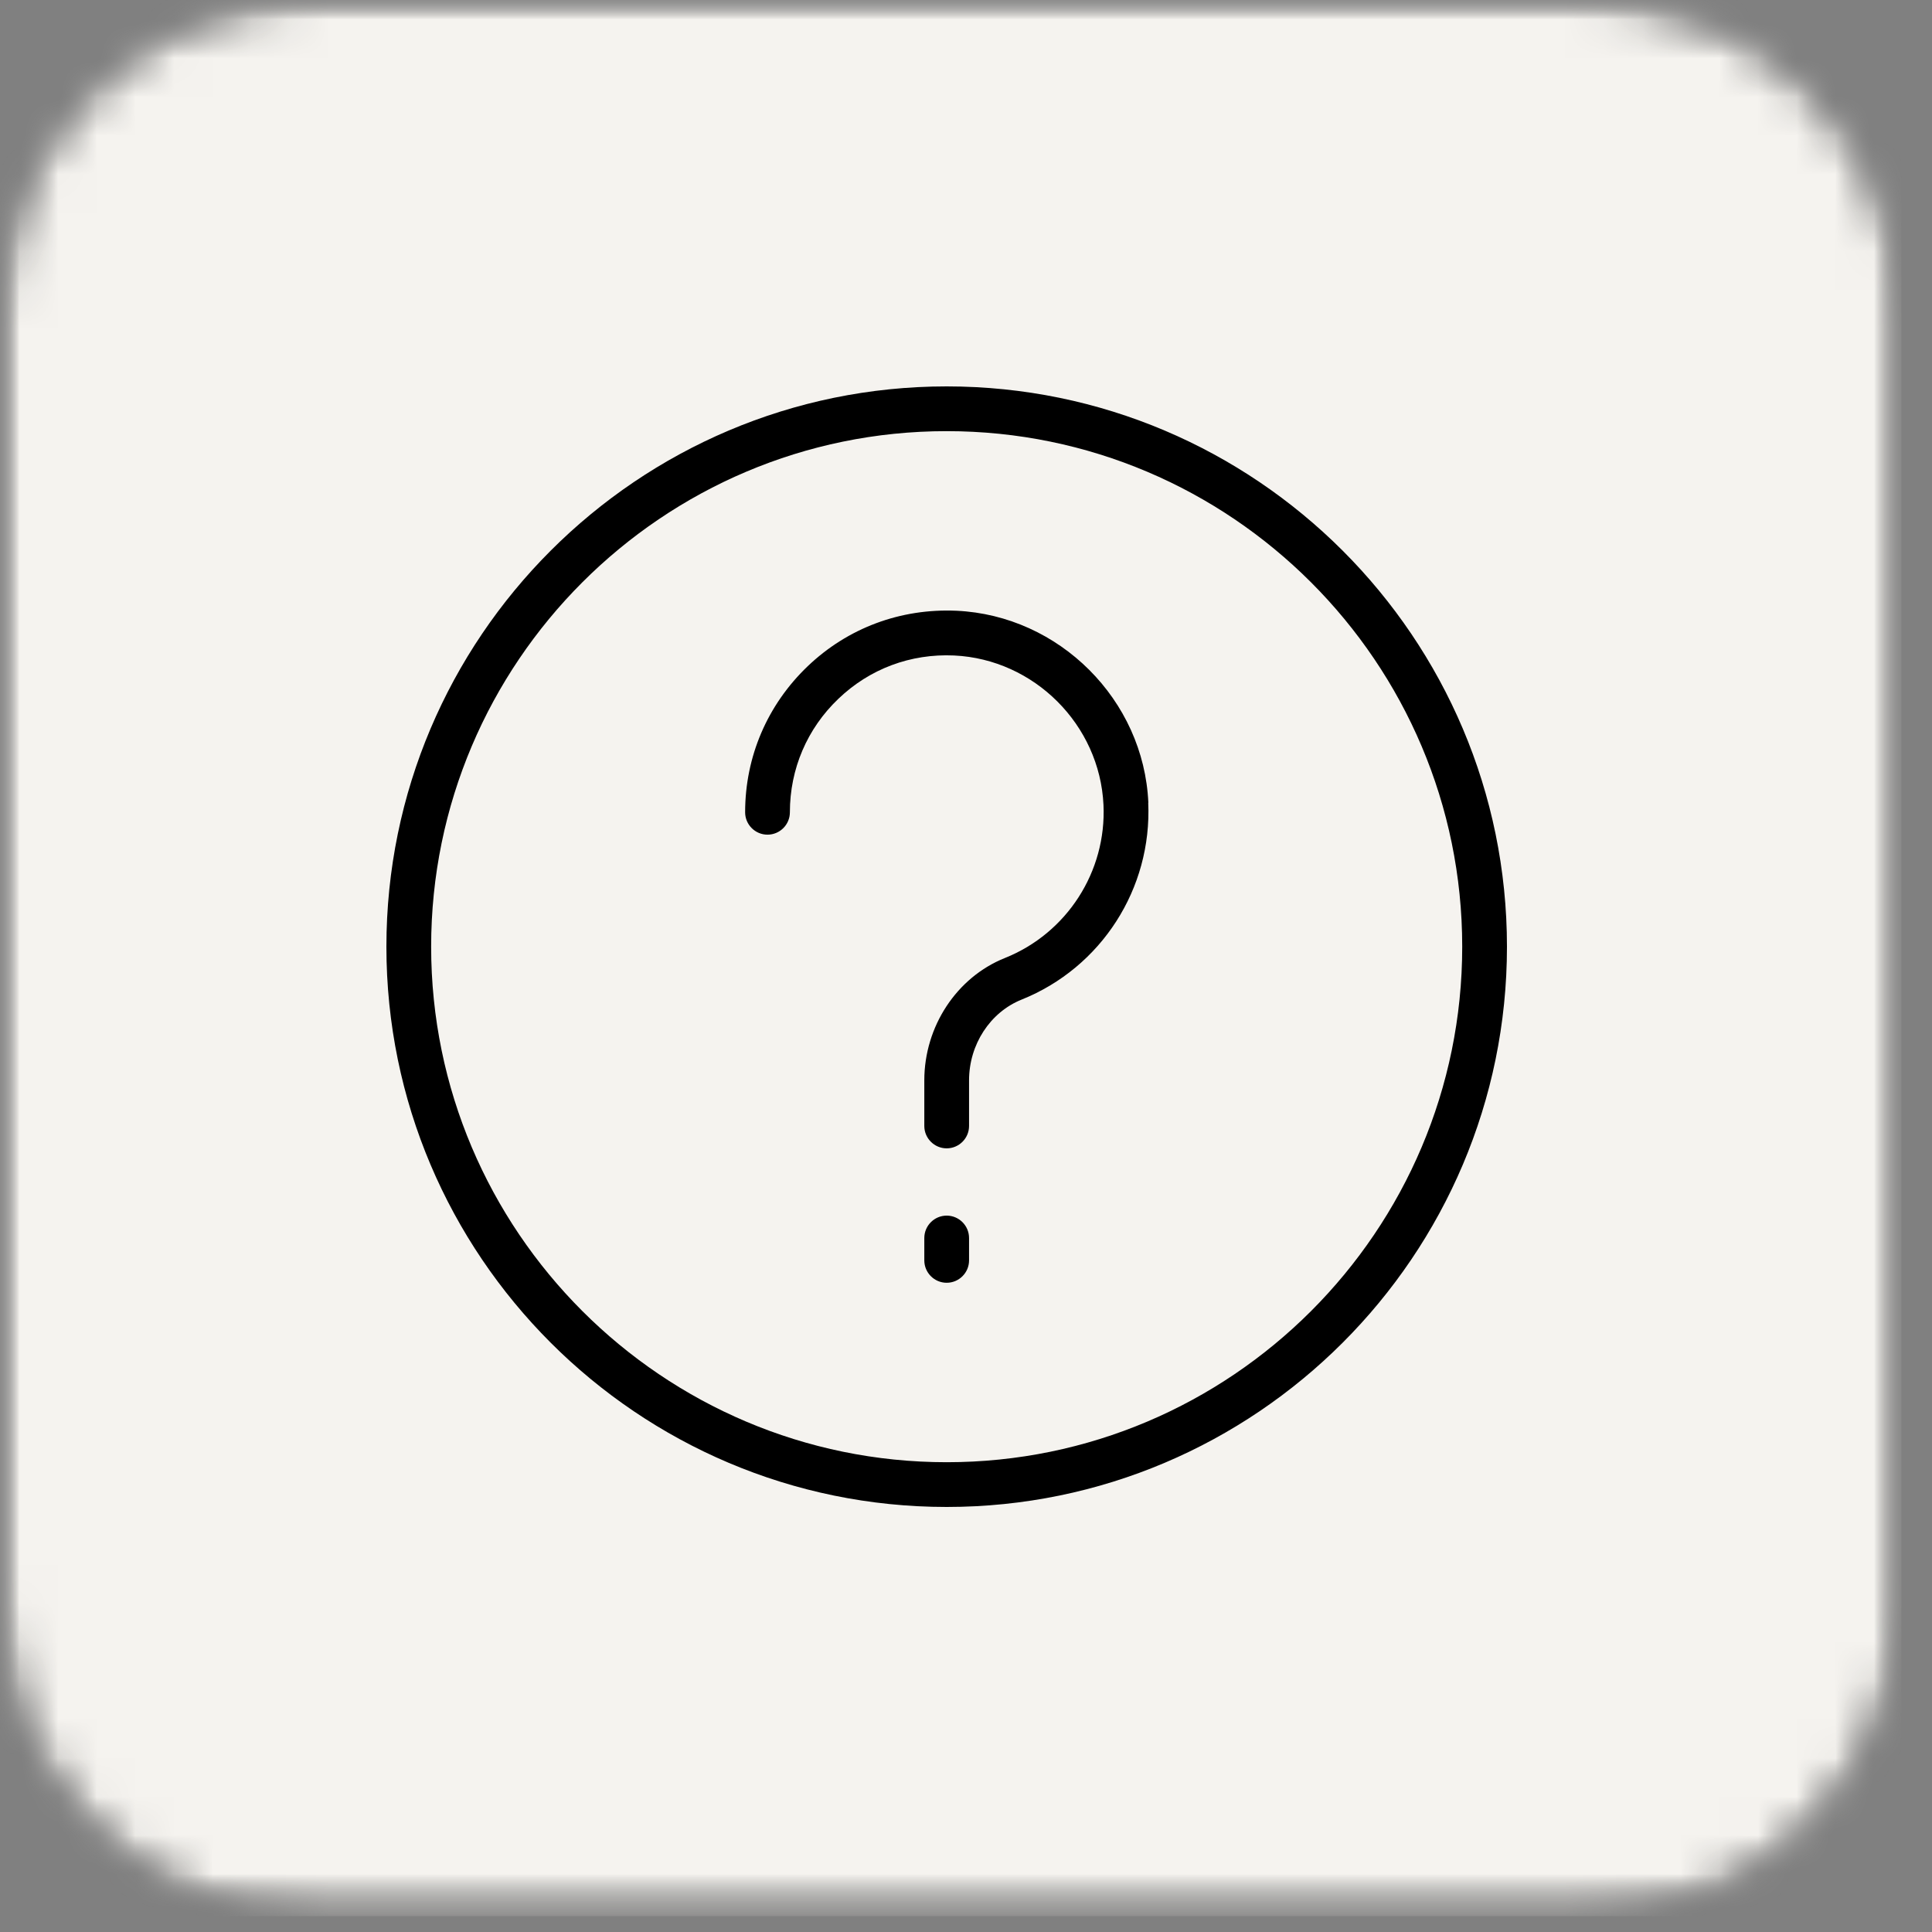
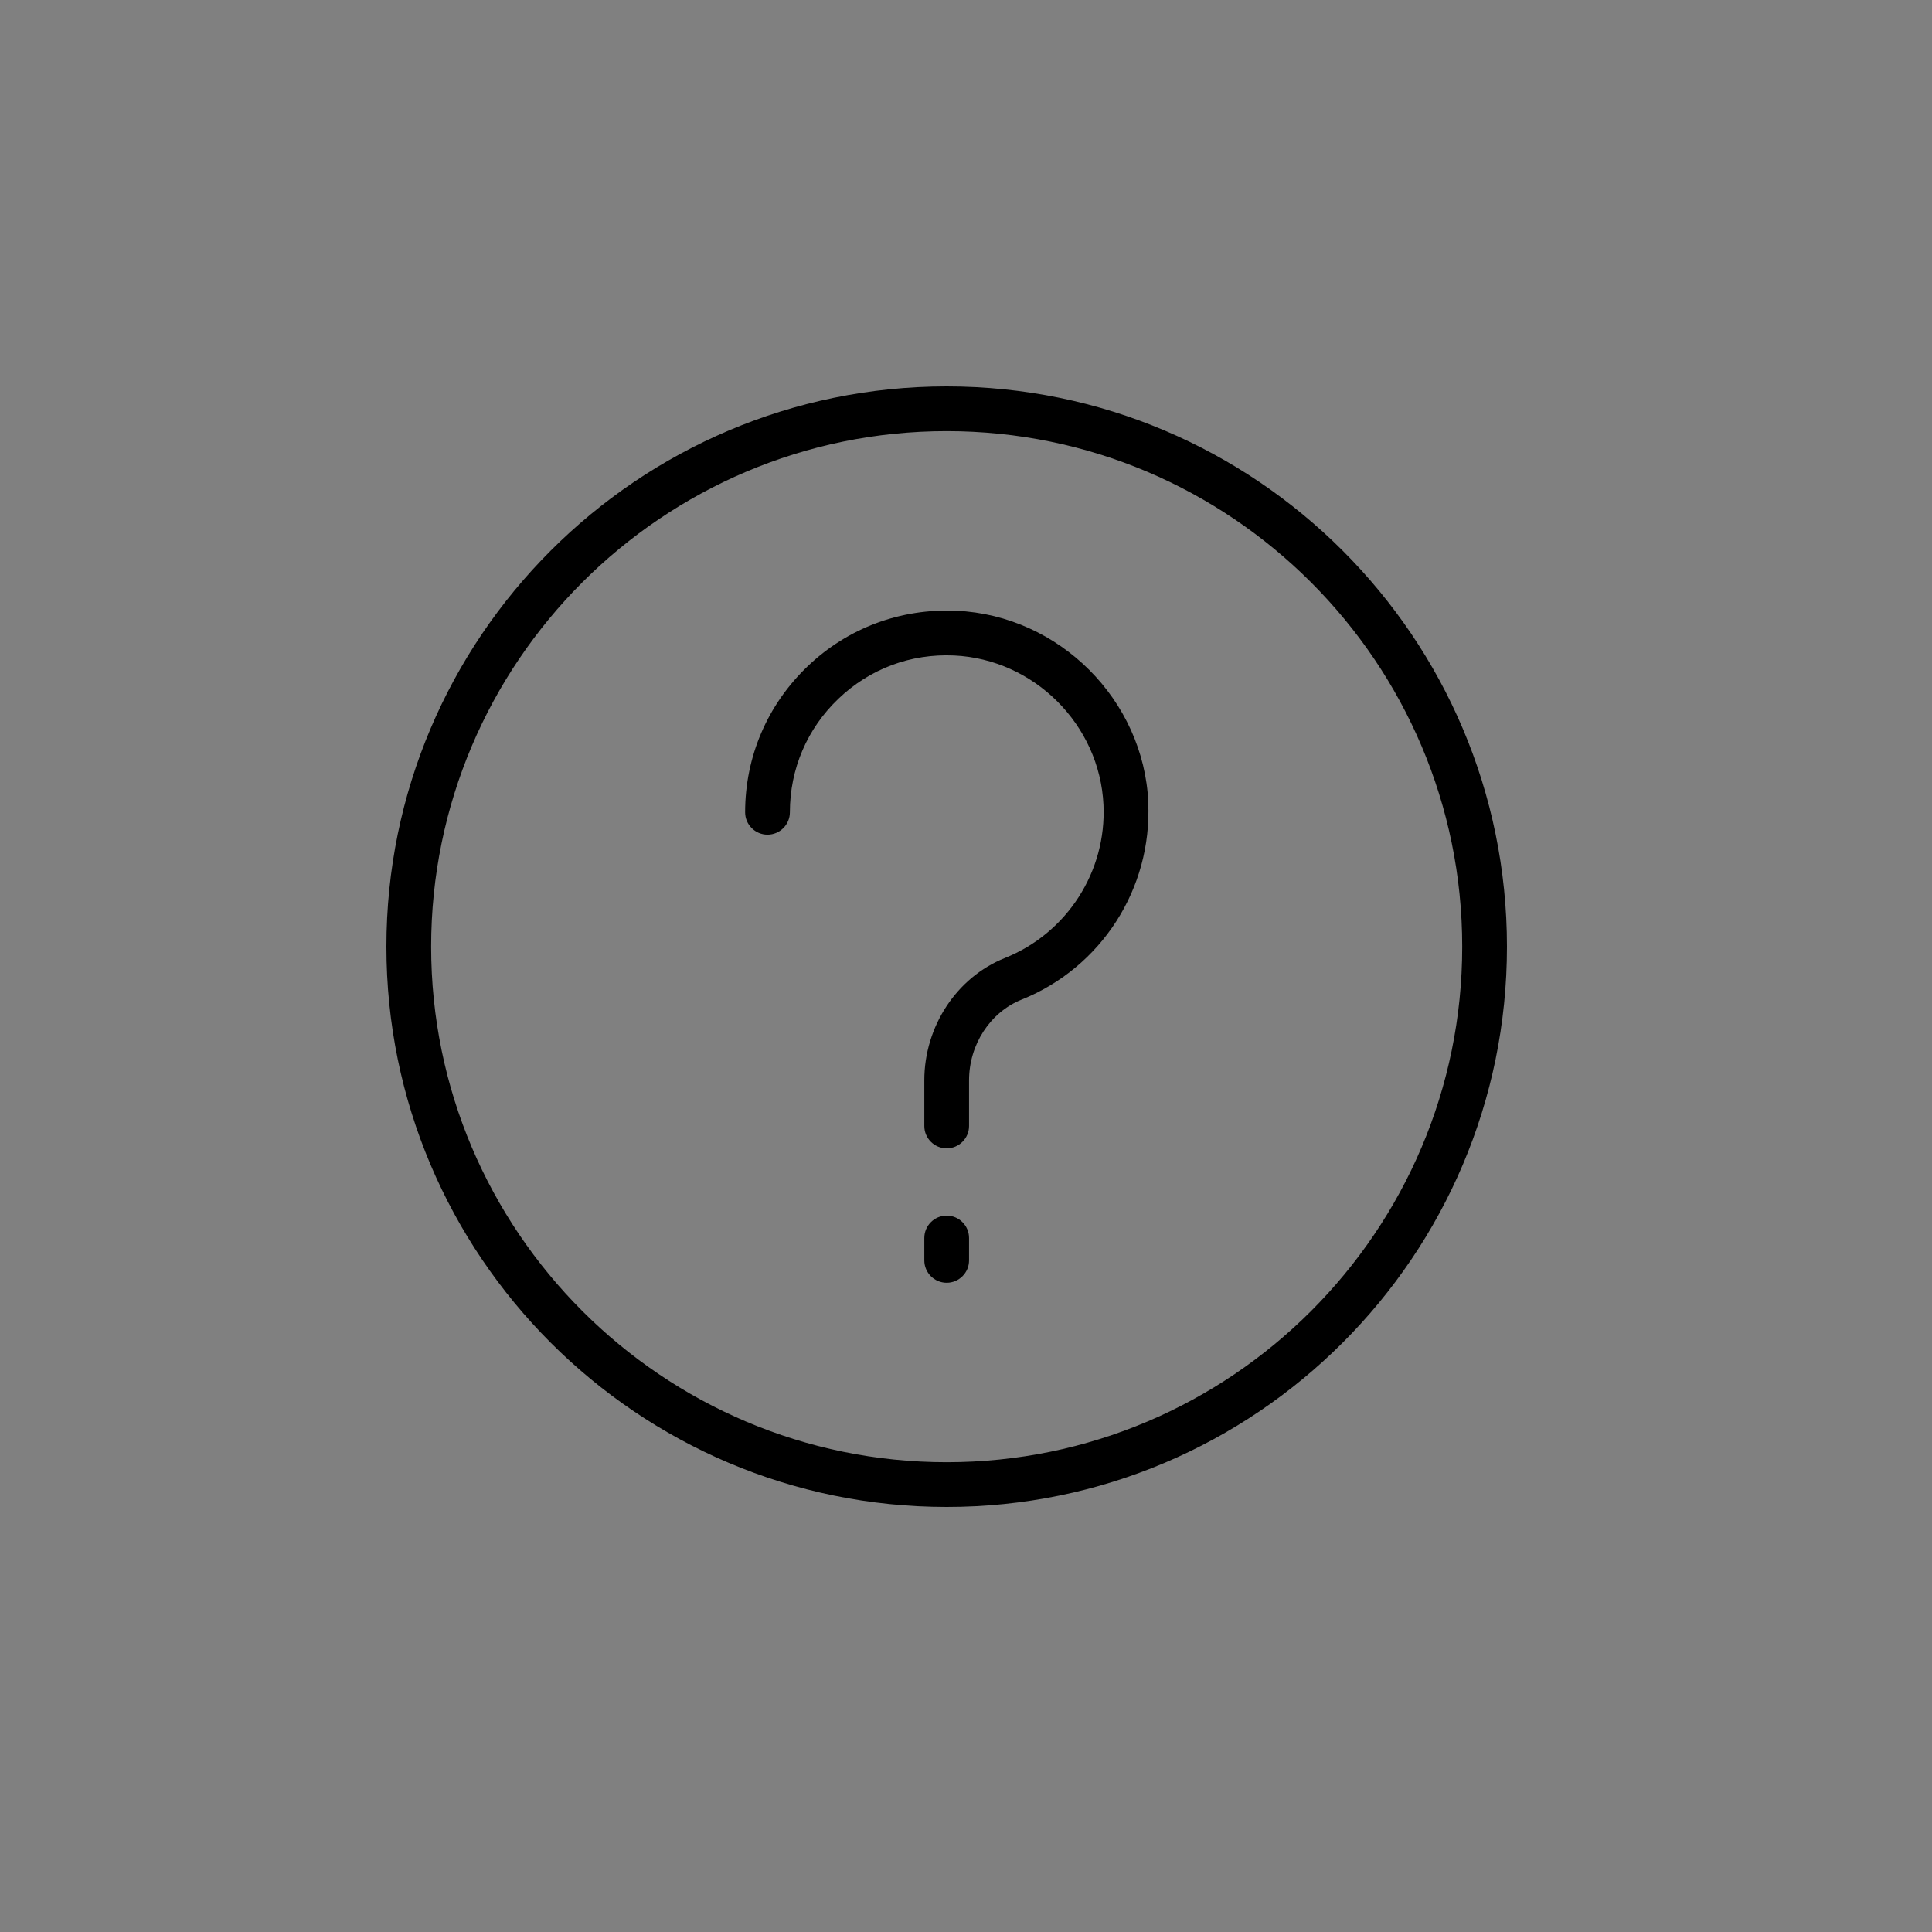
<svg xmlns="http://www.w3.org/2000/svg" width="50" height="50" viewBox="0 0 50 50" fill="none">
  <rect x="0" y="0" width="50" height="50" fill="#808080" stroke="none" />
  <mask id="mask0_3426_8480" style="mask-type:luminance" maskUnits="userSpaceOnUse" x="0" y="0" width="50" height="50">
-     <path d="M41.154 0H8.054C3.606 0 0 3.606 0 8.054V41.517C0 45.965 3.606 49.571 8.054 49.571H41.154C45.602 49.571 49.208 45.965 49.208 41.517V8.054C49.208 3.606 45.602 0 41.154 0Z" fill="white" />
-   </mask>
+     </mask>
  <g mask="url(#mask0_3426_8480)">
    <mask id="mask1_3426_8480" style="mask-type:luminance" maskUnits="userSpaceOnUse" x="-1" y="-2" width="52" height="52">
-       <path d="M50.437 -1.087H-0.563V49.913H50.437V-1.087Z" fill="white" />
-     </mask>
+       </mask>
    <g mask="url(#mask1_3426_8480)">
      <mask id="mask2_3426_8480" style="mask-type:luminance" maskUnits="userSpaceOnUse" x="0" y="0" width="50" height="50">
        <path d="M49.208 0H0V49.571H49.208V0Z" fill="white" />
      </mask>
      <g mask="url(#mask2_3426_8480)">
        <mask id="mask3_3426_8480" style="mask-type:luminance" maskUnits="userSpaceOnUse" x="0" y="0" width="50" height="50">
          <path d="M41.154 0H8.054C3.606 0 0 3.606 0 8.054V41.517C0 45.965 3.606 49.571 8.054 49.571H41.154C45.602 49.571 49.208 45.965 49.208 41.517V8.054C49.208 3.606 45.602 0 41.154 0Z" fill="white" />
        </mask>
        <g mask="url(#mask3_3426_8480)">
          <path d="M0 0H49.208V49.591H0V0Z" fill="#F5F3EF" />
        </g>
      </g>
    </g>
  </g>
  <g clip-path="url(#clip0_3426_8480)">
    <path d="M29.716 20.773C29.816 22.997 28.502 25.042 26.438 25.87C25.625 26.197 25.079 27.032 25.079 27.96V29.14C25.079 29.459 24.819 29.719 24.5 29.719C24.181 29.719 23.921 29.459 23.921 29.14V27.96C23.921 26.564 24.76 25.291 26.007 24.793C27.611 24.151 28.639 22.558 28.558 20.829C28.461 18.757 26.765 17.061 24.693 16.964C23.568 16.912 22.506 17.309 21.697 18.085C20.888 18.857 20.442 19.901 20.442 21.022C20.442 21.341 20.183 21.601 19.863 21.601C19.544 21.601 19.284 21.341 19.284 21.022C19.284 19.581 19.86 18.241 20.899 17.246C21.939 16.251 23.305 15.743 24.752 15.806C27.414 15.928 29.601 18.111 29.719 20.773H29.716ZM39 24.5C39 32.496 32.496 39 24.5 39C16.504 39 10 32.496 10 24.5C10 16.504 16.504 10 24.5 10C32.496 10 39 16.504 39 24.5ZM37.842 24.5C37.842 17.146 31.858 11.158 24.5 11.158C17.142 11.158 11.158 17.146 11.158 24.5C11.158 31.854 17.142 37.842 24.5 37.842C31.858 37.842 37.842 31.858 37.842 24.5ZM24.5 31.46C24.181 31.46 23.921 31.72 23.921 32.04V32.619C23.921 32.938 24.181 33.198 24.5 33.198C24.819 33.198 25.079 32.938 25.079 32.619V32.04C25.079 31.72 24.819 31.46 24.5 31.46Z" fill="black" />
  </g>
  <defs>
    <clipPath id="clip0_3426_8480">
      <rect width="29" height="29" fill="white" transform="translate(10 10)" />
    </clipPath>
  </defs>
</svg>